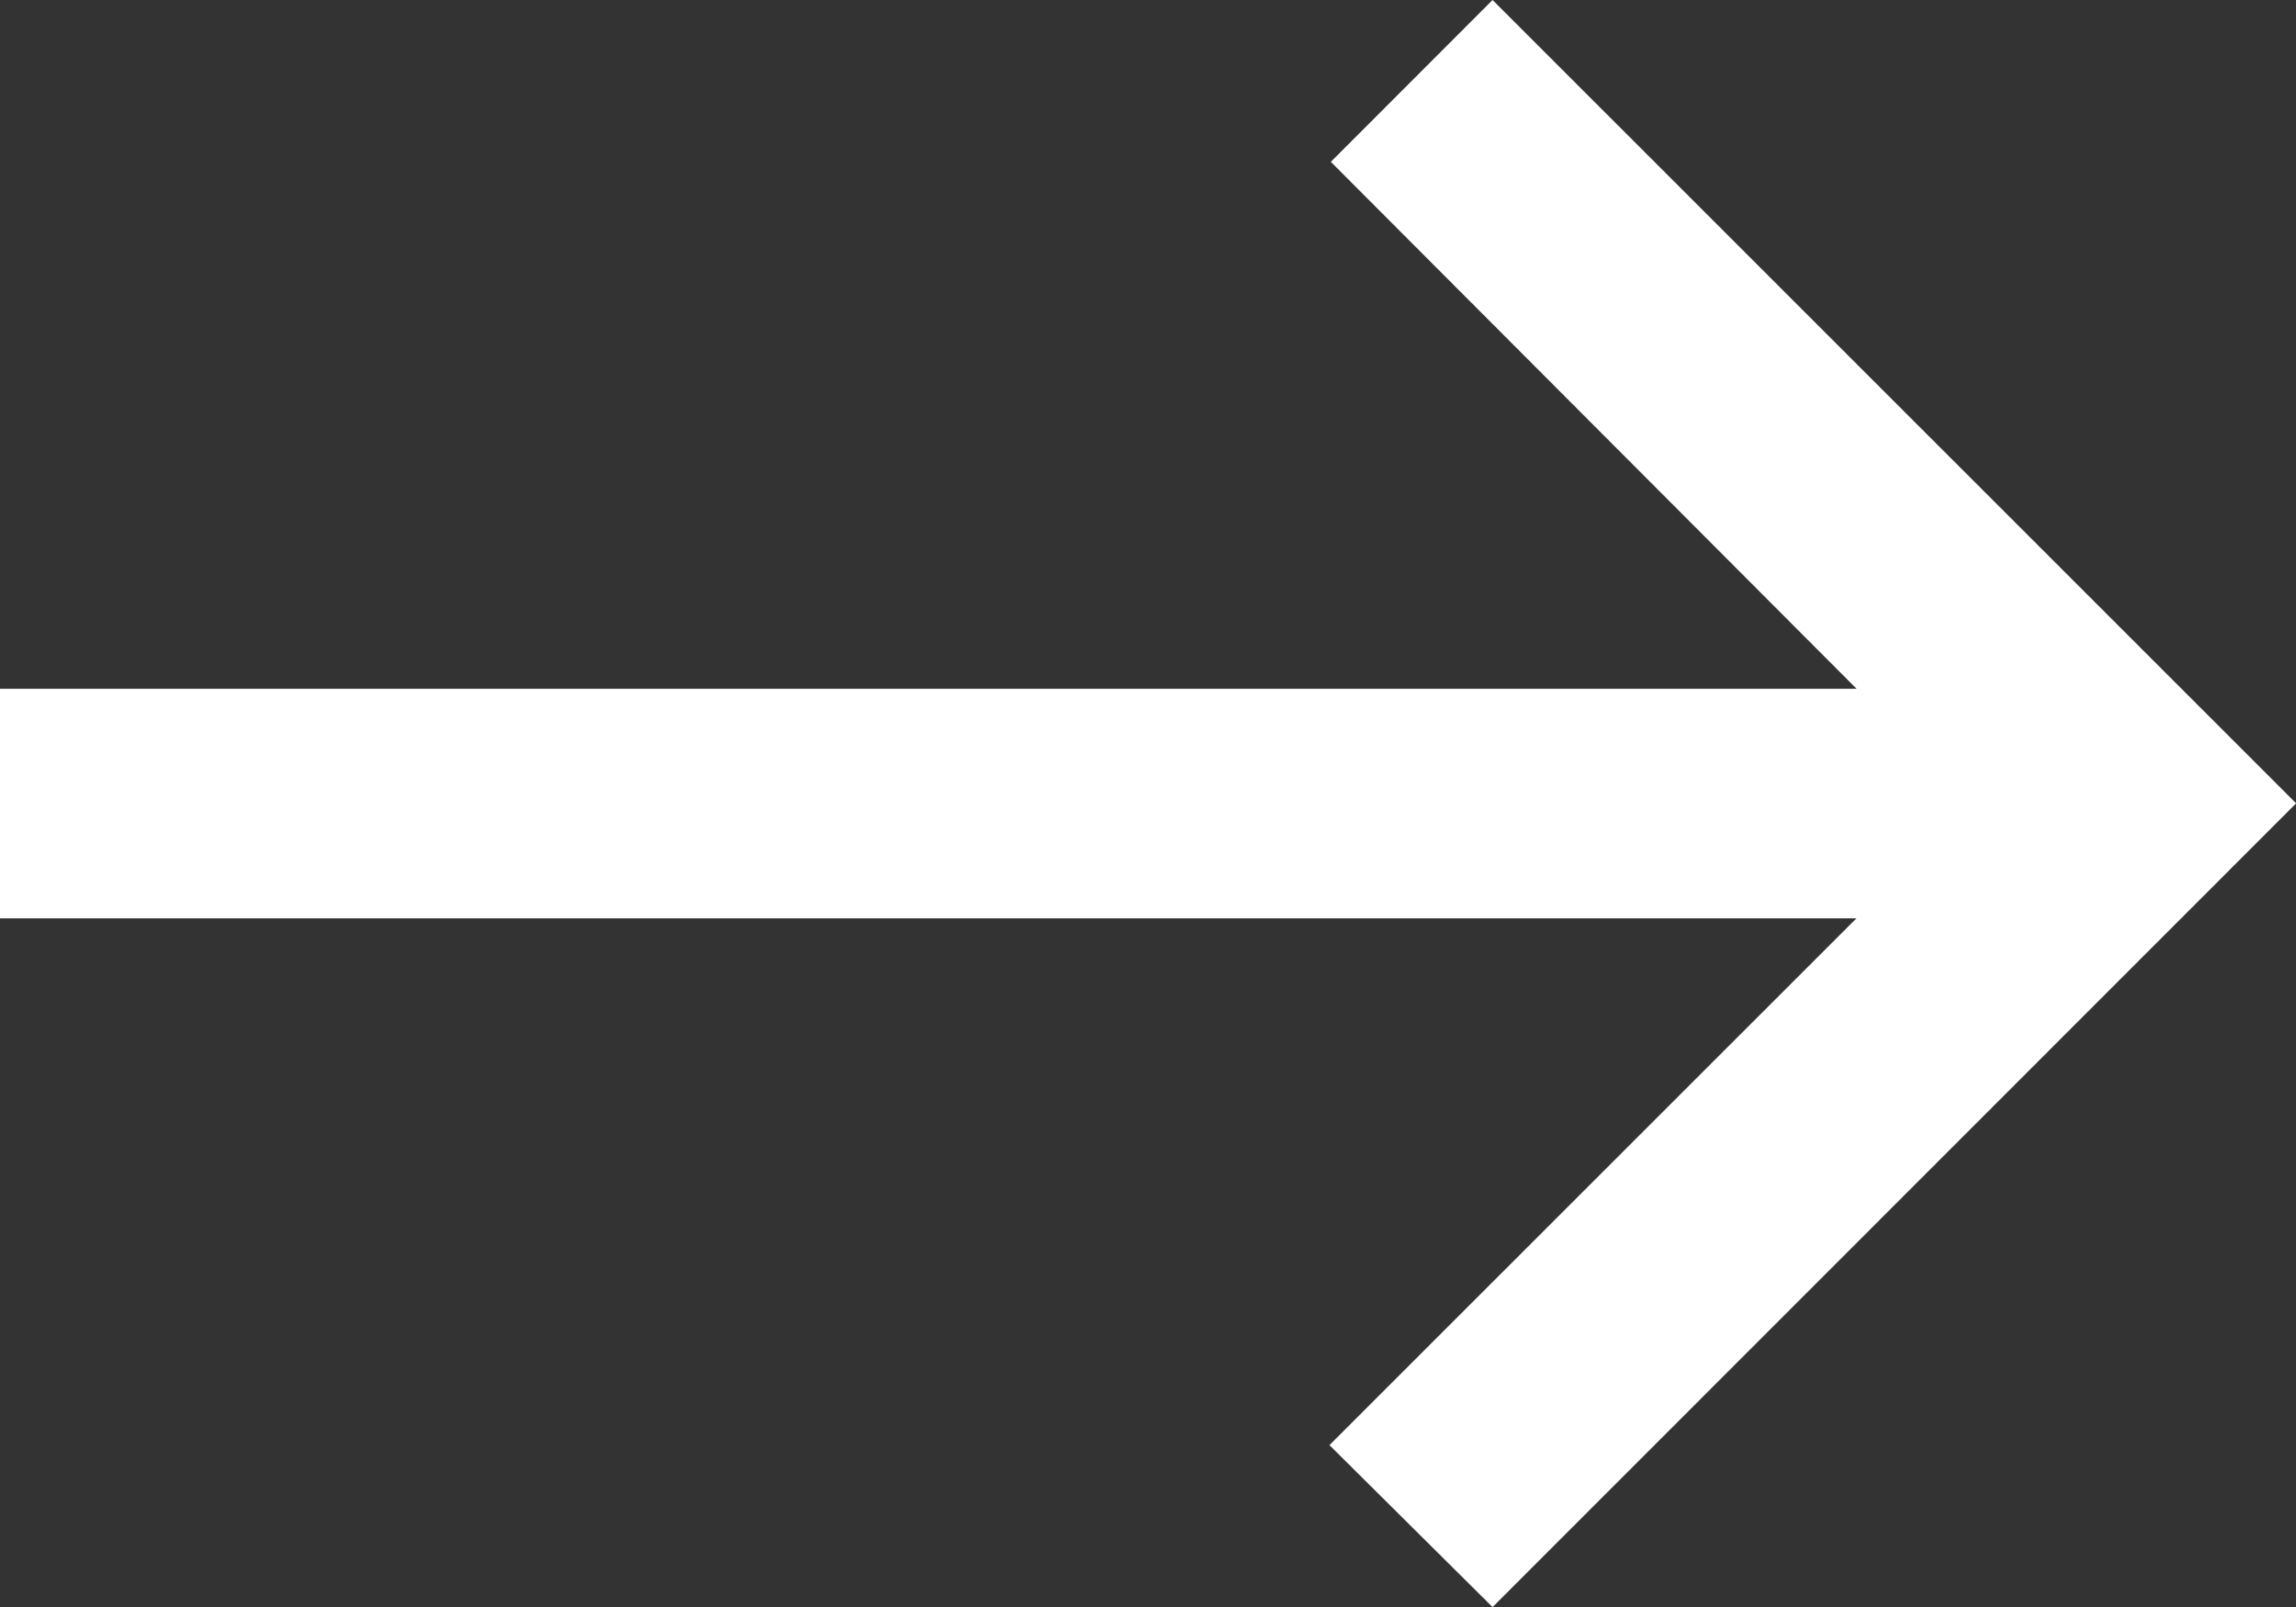
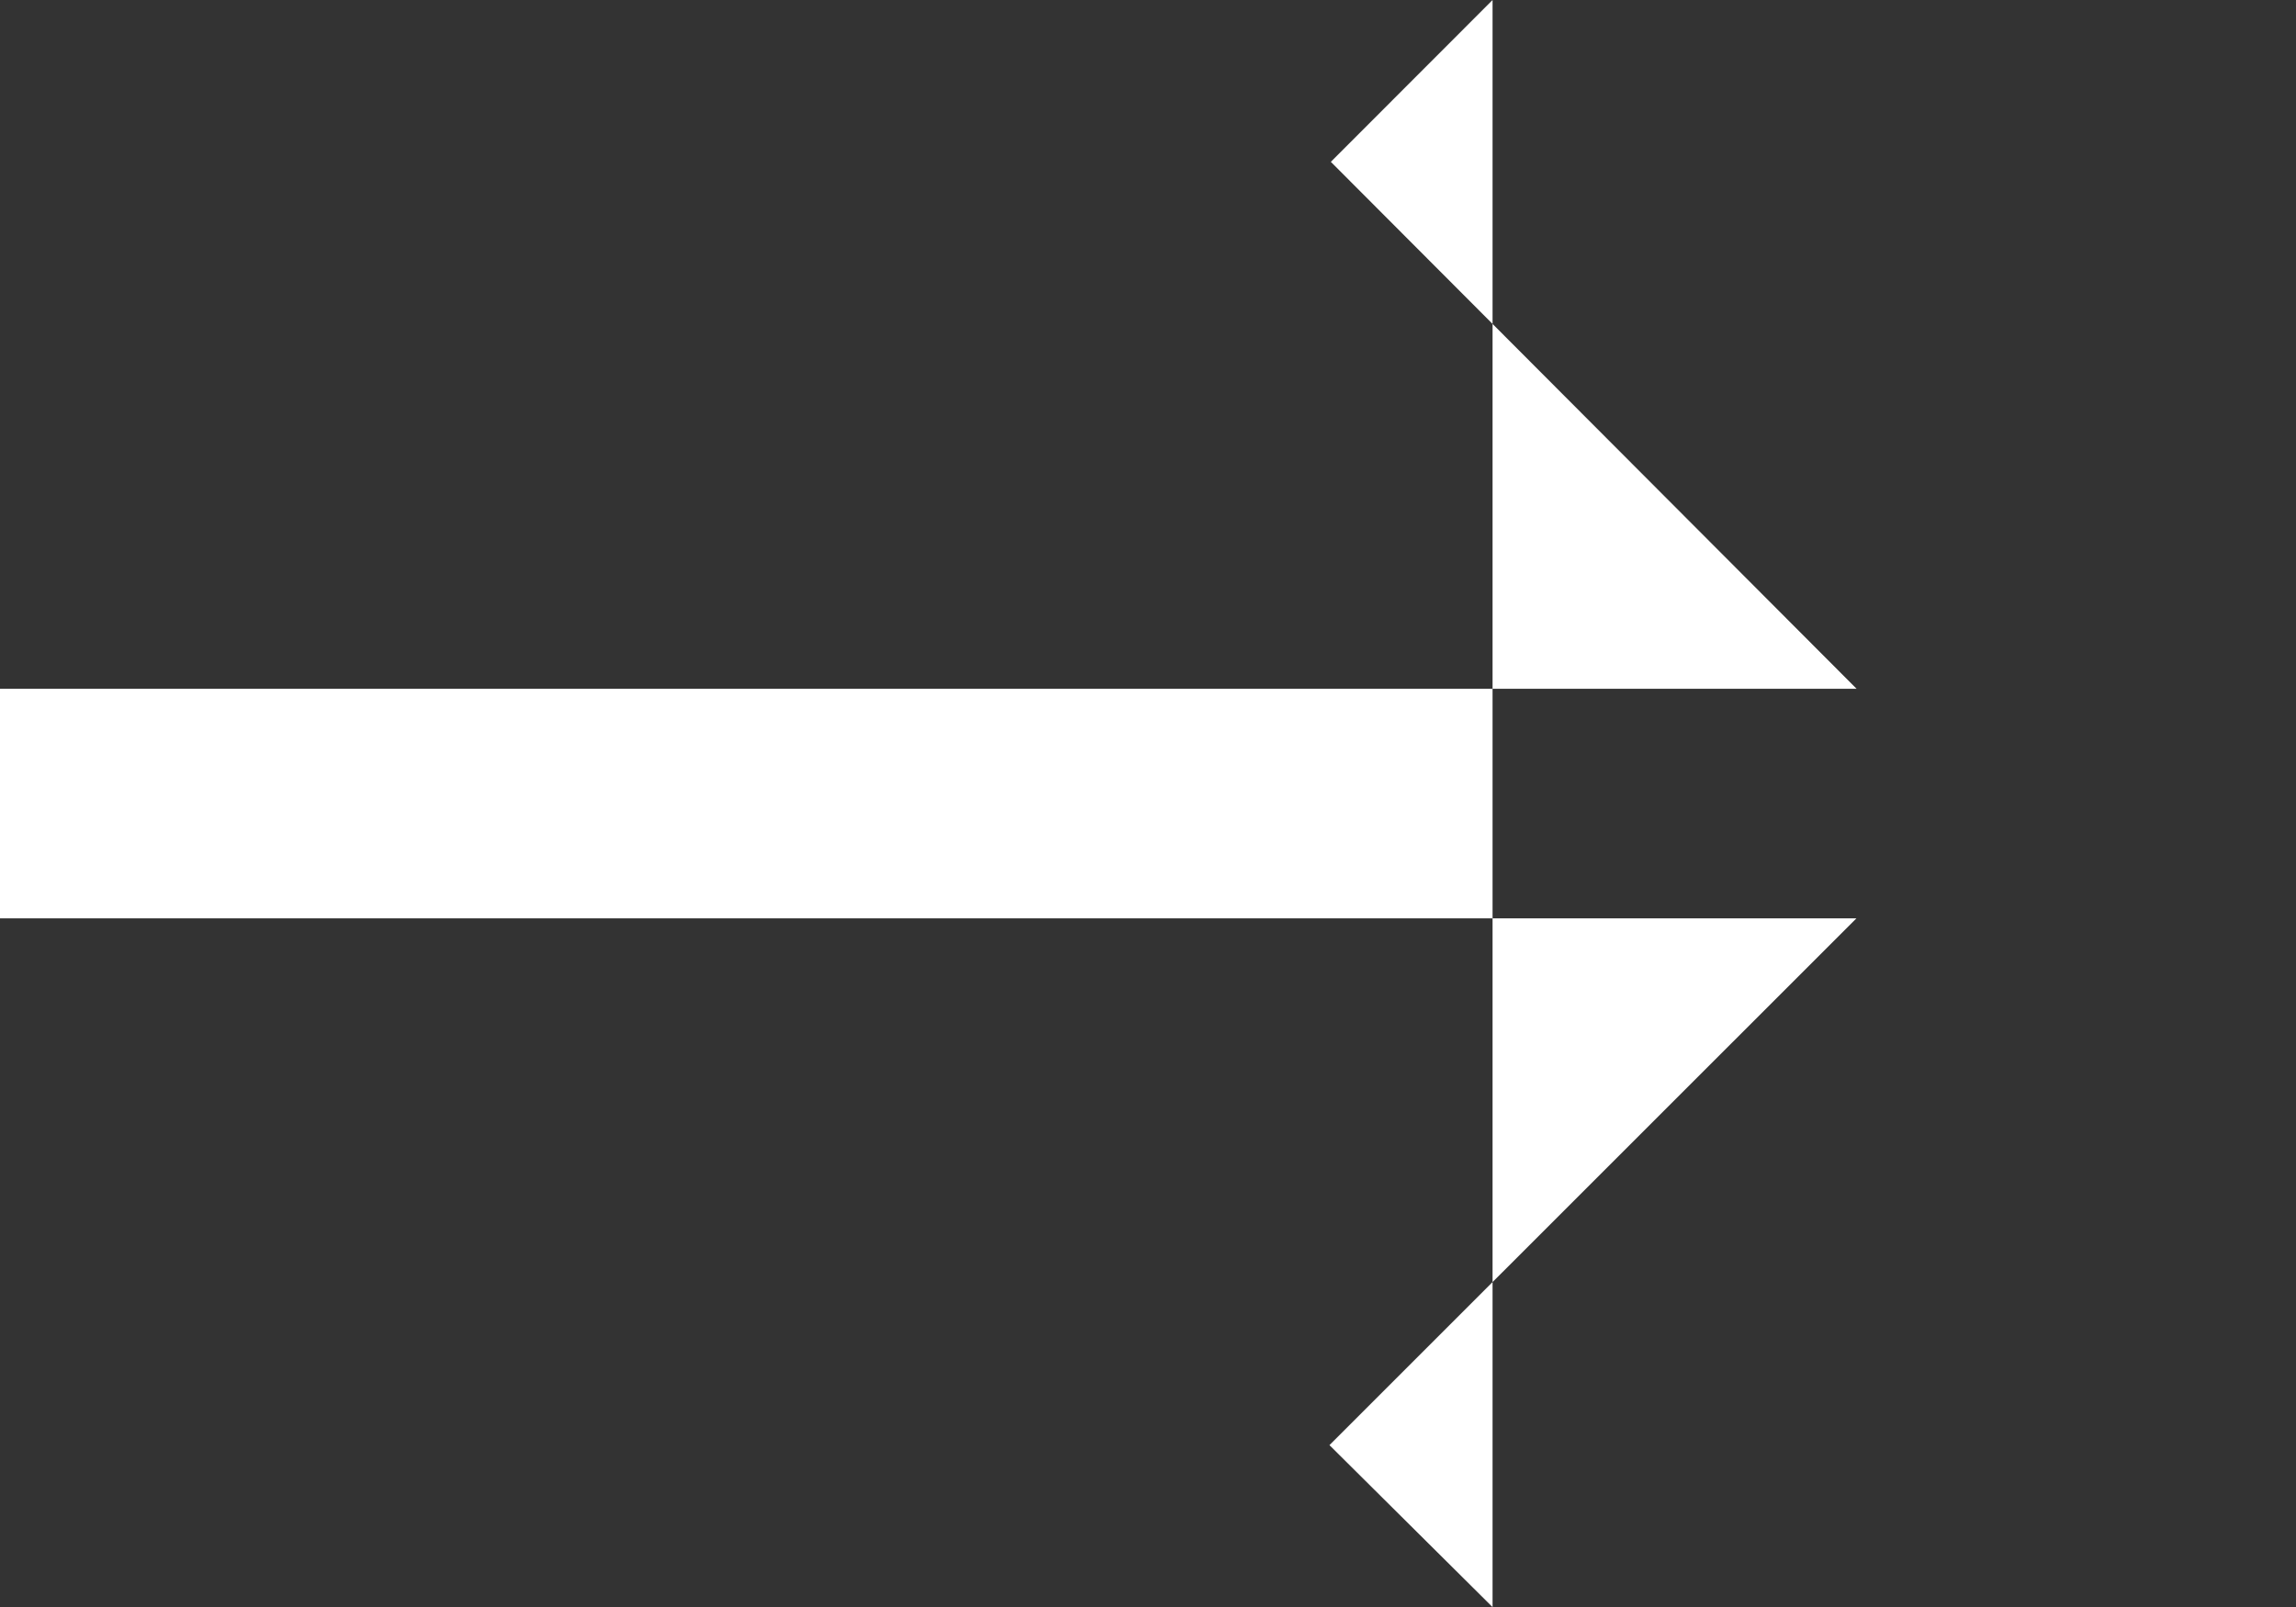
<svg xmlns="http://www.w3.org/2000/svg" version="1.1" id="Layer_1" x="0px" y="0px" width="16.469px" height="11.53px" viewBox="0 0 16.469 11.53" enable-background="new 0 0 16.469 11.53" xml:space="preserve">
  <rect x="0" y="0" width="16.469" height="11.53" fill="#333333" stroke="none" />
-   <path id="Path_3" fill="#FFFFFF" d="M10.706,0l-1.16,1.161l3.771,3.78H0v1.647h13.316l-3.78,3.779l1.17,1.162l5.764-5.766L10.706,0z  " />
+   <path id="Path_3" fill="#FFFFFF" d="M10.706,0l-1.16,1.161l3.771,3.78H0v1.647h13.316l-3.78,3.779l1.17,1.162L10.706,0z  " />
</svg>